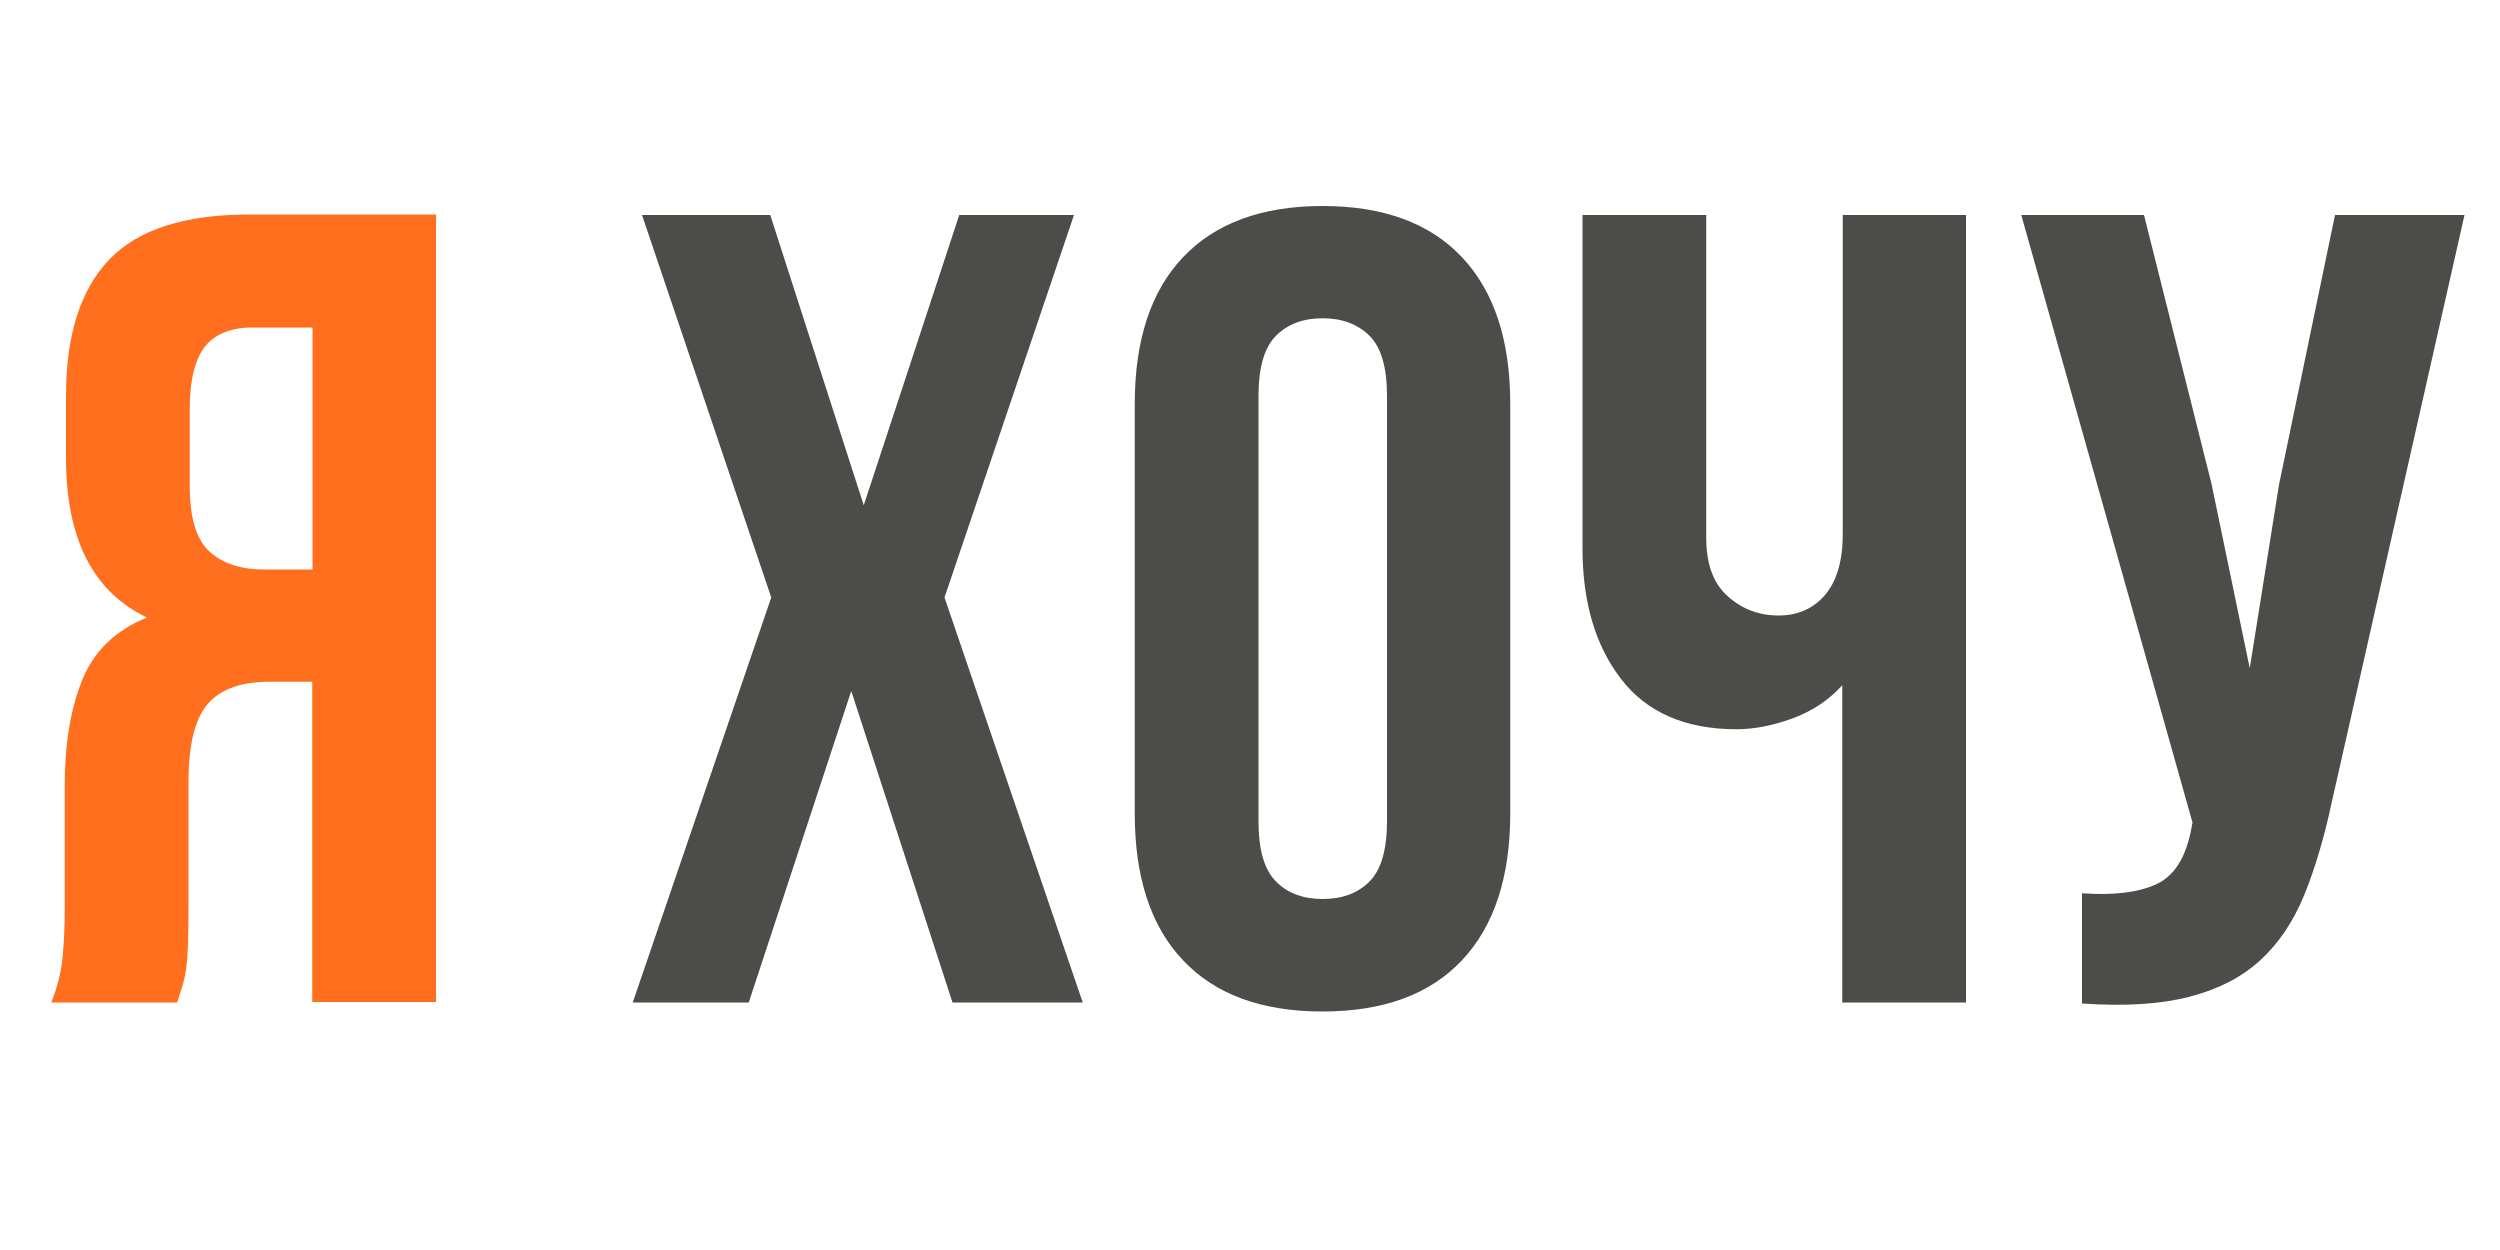
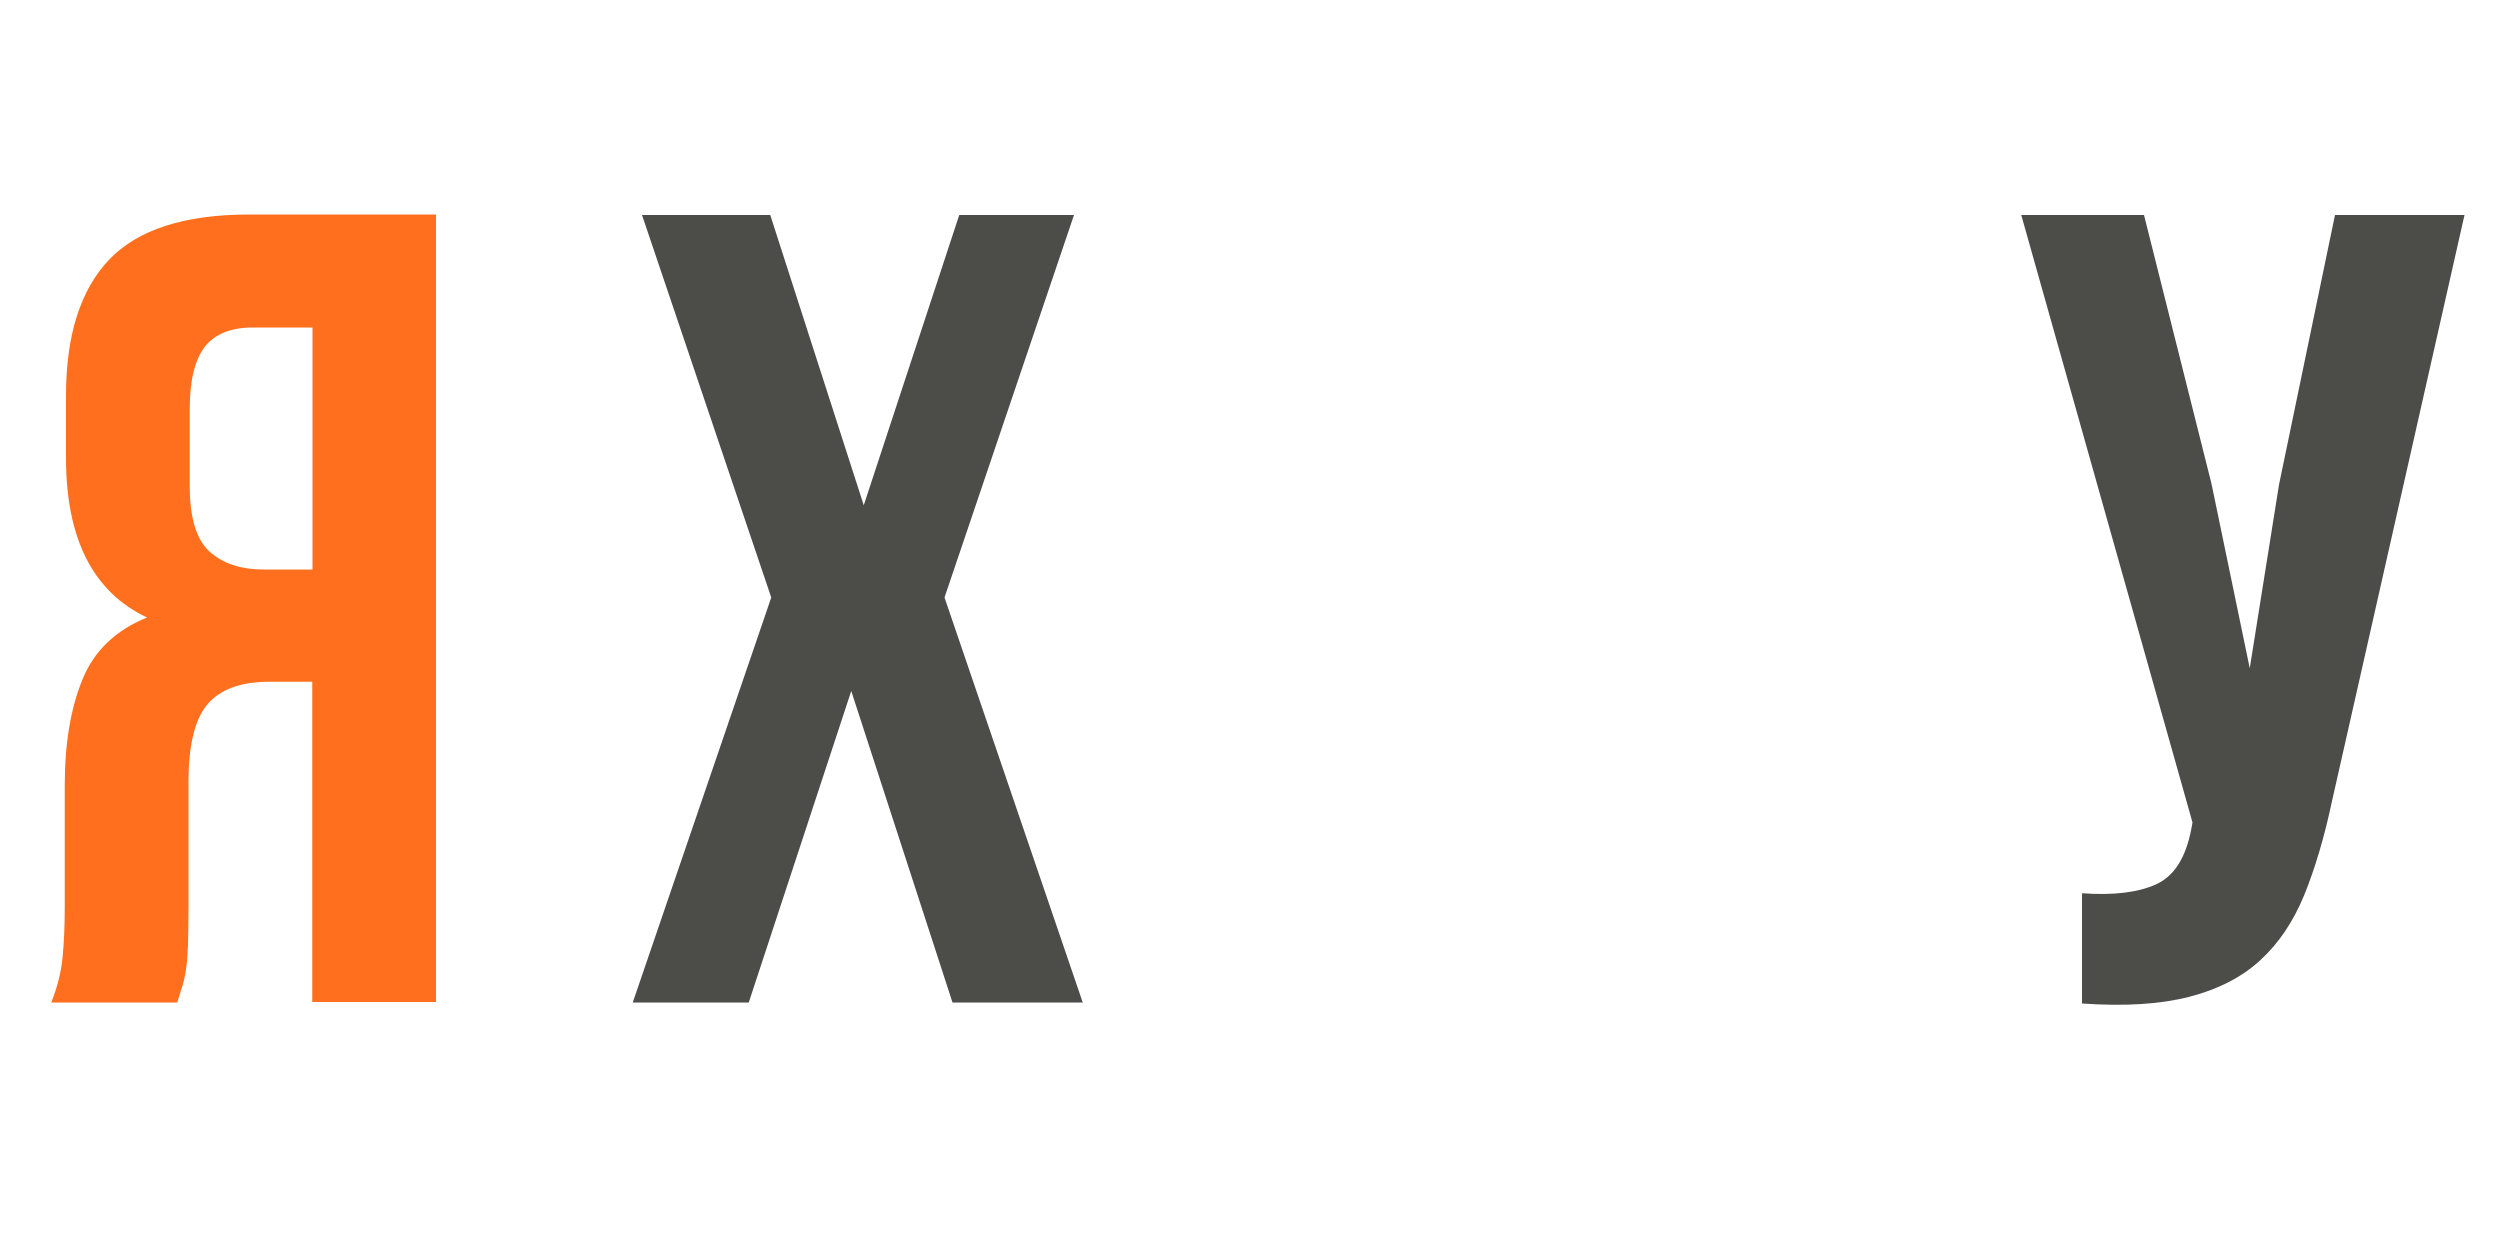
<svg xmlns="http://www.w3.org/2000/svg" width="172" height="86" viewBox="0 0 172 86" fill="none">
  <path d="M3.526 68.972C3.939 67.94 4.197 66.925 4.3 65.91C4.403 64.896 4.455 63.726 4.455 62.384V54.025C4.455 51.187 4.85 48.779 5.659 46.784C6.45 44.806 7.946 43.361 10.114 42.484C6.398 40.73 4.541 37.066 4.541 31.493V27.228C4.541 23.048 5.538 19.935 7.516 17.854C9.494 15.79 12.711 14.758 17.148 14.758H29.997V68.938H21.483V46.904H18.541C16.581 46.904 15.153 47.42 14.276 48.452C13.399 49.484 12.969 51.273 12.969 53.784V62.298C12.969 63.382 12.951 64.294 12.934 65.016C12.9 65.738 12.866 66.34 12.78 66.805C12.711 67.269 12.607 67.665 12.504 67.974C12.401 68.284 12.298 68.628 12.195 68.972H3.526ZM17.389 22.532C15.893 22.532 14.792 22.979 14.104 23.839C13.416 24.716 13.055 26.144 13.055 28.105V33.454C13.055 35.621 13.502 37.118 14.414 37.943C15.308 38.769 16.564 39.182 18.163 39.182H21.5V22.532H17.389Z" fill="#FF6F1D" />
  <path d="M73.891 14.792L64.982 41.108L74.493 68.972H65.532L58.566 47.541L51.514 68.972H43.533L53.062 41.108L44.17 14.792H52.993L59.426 34.761L65.996 14.792H73.891Z" fill="#4C4C49" />
-   <path d="M78.071 27.795C78.071 23.409 79.172 20.038 81.39 17.699C83.609 15.36 86.808 14.173 90.988 14.173C95.168 14.173 98.367 15.342 100.586 17.699C102.804 20.055 103.905 23.409 103.905 27.795V55.969C103.905 60.355 102.787 63.726 100.586 66.065C98.367 68.422 95.168 69.591 90.988 69.591C86.808 69.591 83.609 68.422 81.39 66.065C79.172 63.726 78.071 60.355 78.071 55.969V27.795ZM86.585 56.502C86.585 58.463 86.98 59.839 87.789 60.647C88.58 61.456 89.664 61.851 91.005 61.851C92.347 61.851 93.413 61.456 94.222 60.647C95.013 59.856 95.426 58.463 95.426 56.502V27.245C95.426 25.284 95.03 23.908 94.222 23.1C93.413 22.308 92.347 21.896 91.005 21.896C89.664 21.896 88.597 22.291 87.789 23.1C86.98 23.908 86.585 25.284 86.585 27.245V56.502Z" fill="#4C4C49" />
-   <path d="M135.261 14.792V68.972H126.747V47.145C125.818 48.177 124.666 48.934 123.307 49.433C121.931 49.932 120.658 50.172 119.471 50.172C115.962 50.172 113.314 49.02 111.542 46.732C109.77 44.445 108.876 41.435 108.876 37.72V14.792H117.39V36.997C117.39 38.803 117.872 40.145 118.869 41.022C119.85 41.899 121.002 42.346 122.361 42.346C123.702 42.346 124.769 41.865 125.577 40.919C126.368 39.973 126.781 38.58 126.781 36.774V14.792H135.261Z" fill="#4C4C49" />
  <path d="M160.424 55.195C159.908 57.62 159.272 59.753 158.532 61.576C157.776 63.416 156.778 64.896 155.505 66.065C154.232 67.235 152.616 68.06 150.638 68.576C148.642 69.092 146.183 69.247 143.242 69.041V61.456C145.409 61.61 147.112 61.404 148.35 60.836C149.588 60.269 150.38 59.013 150.758 57.052L150.844 56.588L139.062 14.792H147.507L152.151 33.282L154.783 45.976L156.795 33.351L160.648 14.792H169.558L160.424 55.195Z" fill="#4C4C49" />
</svg>